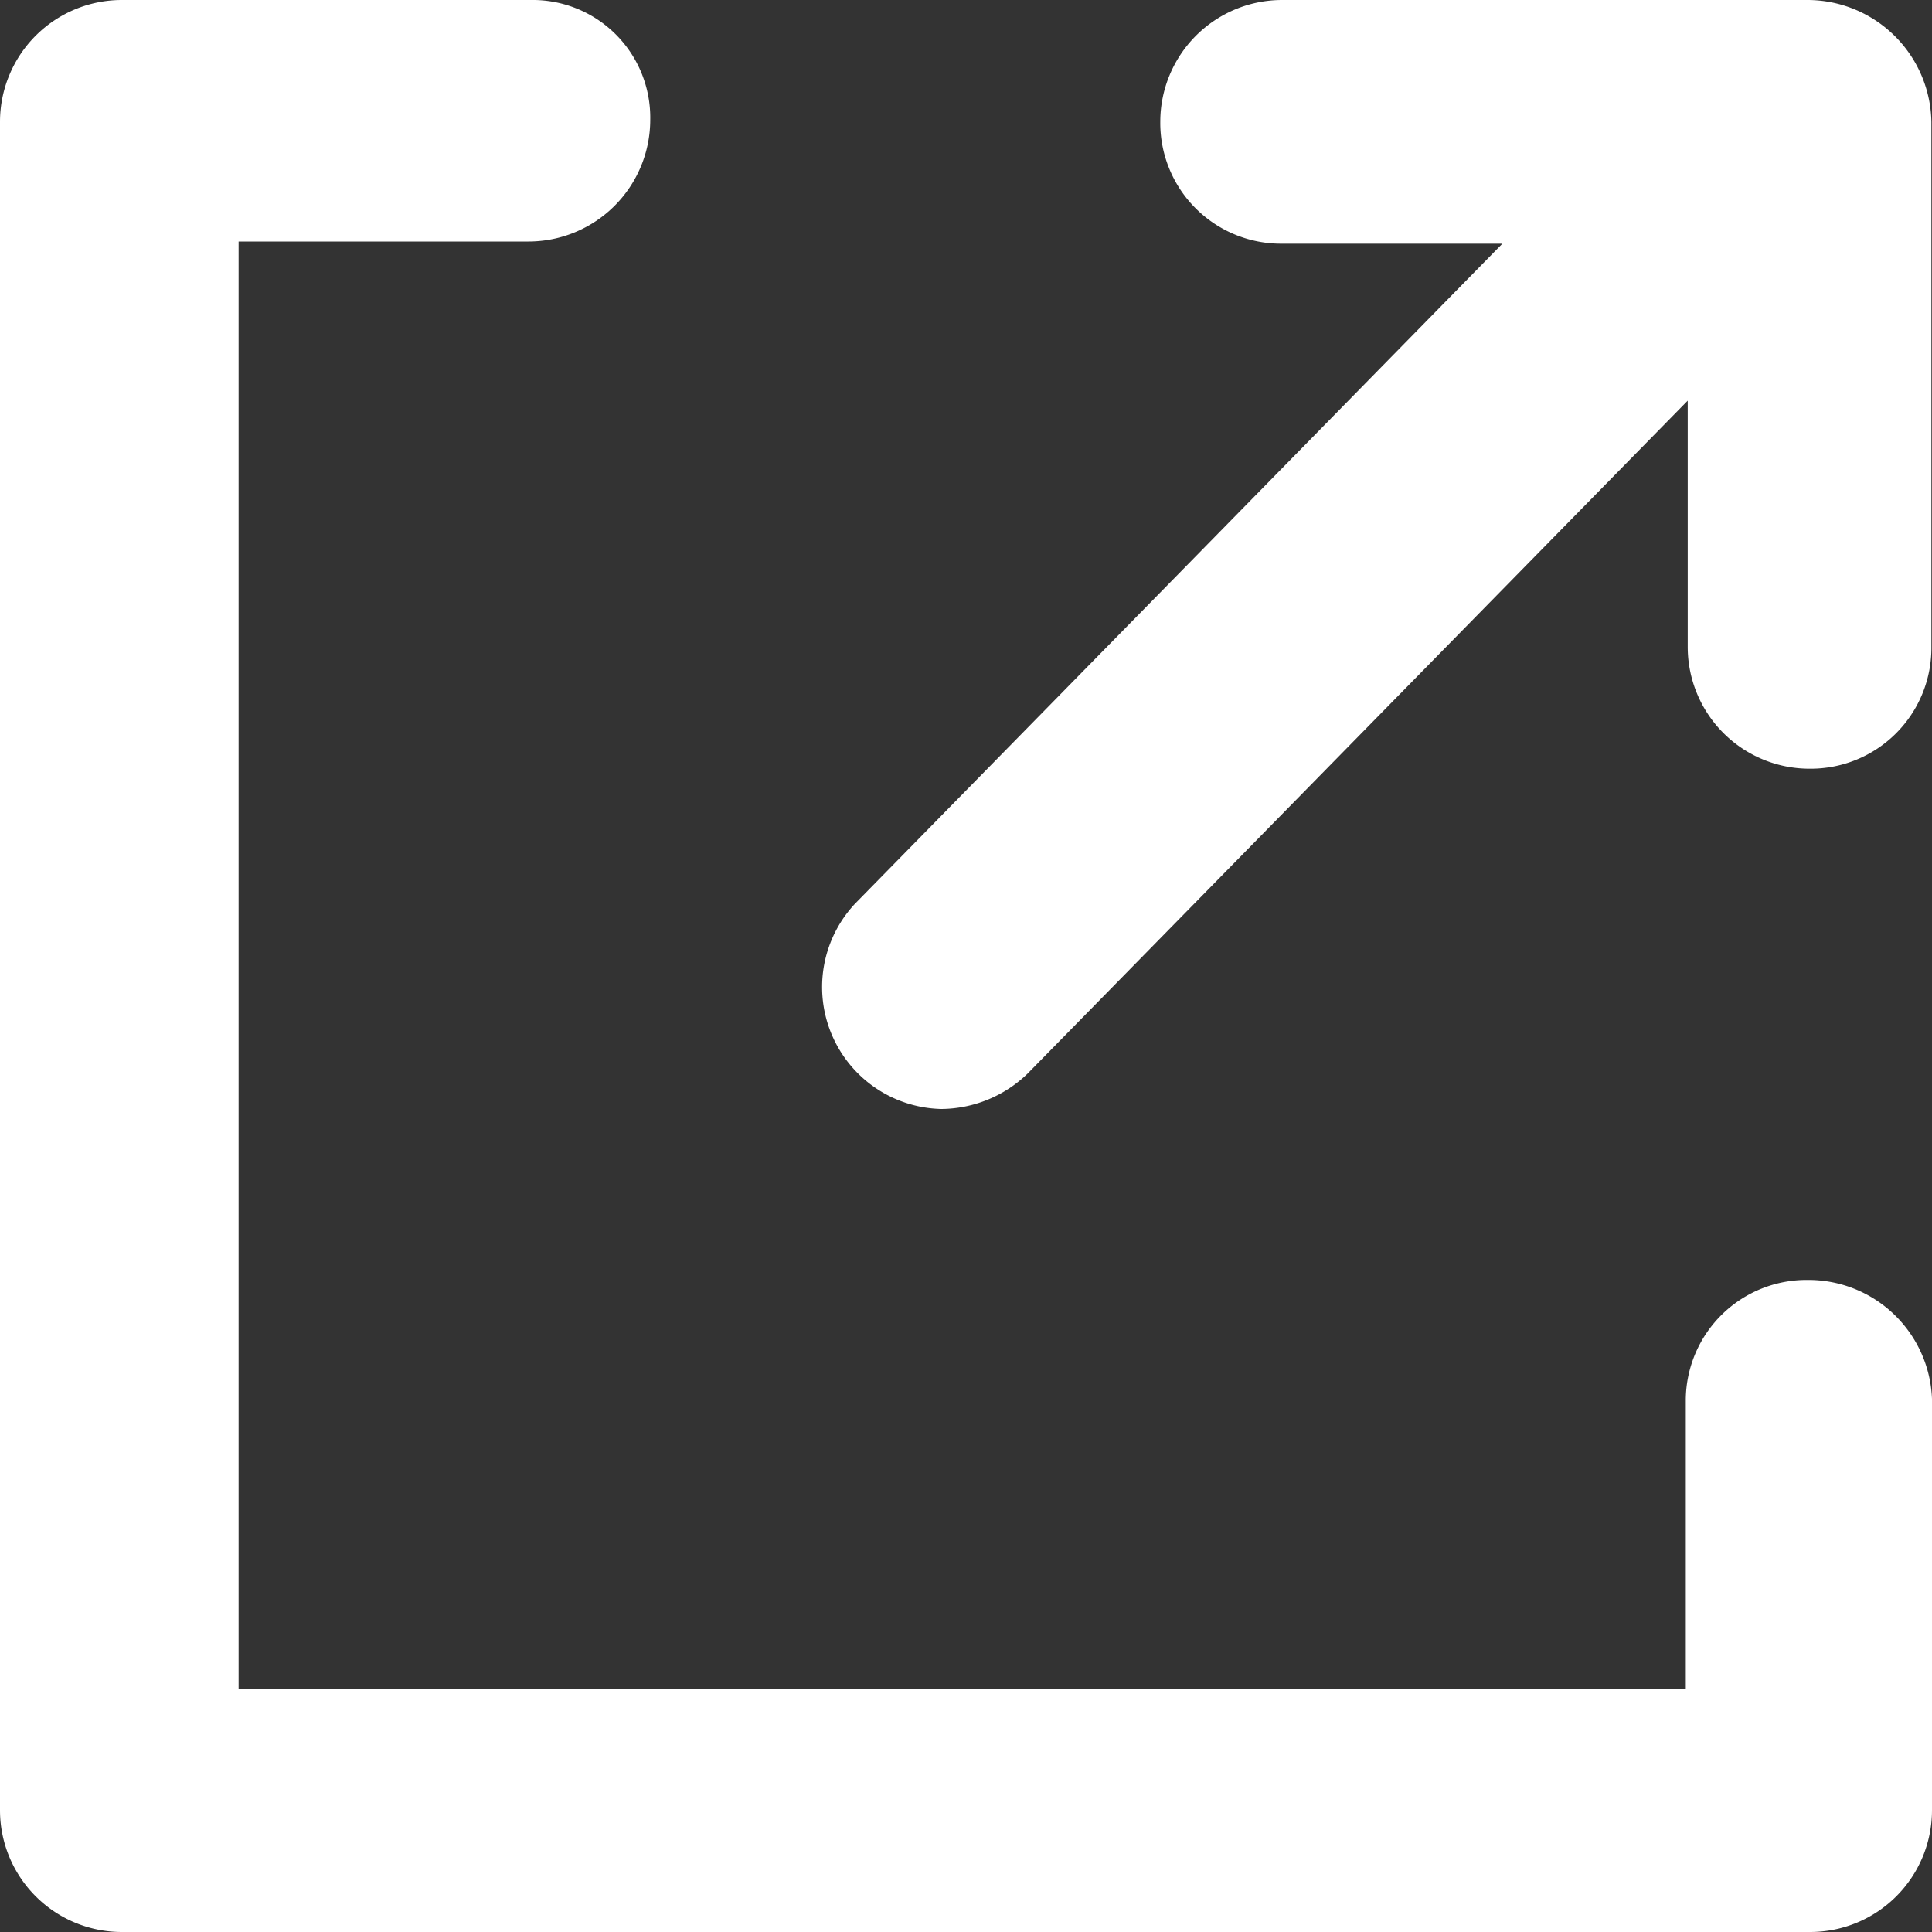
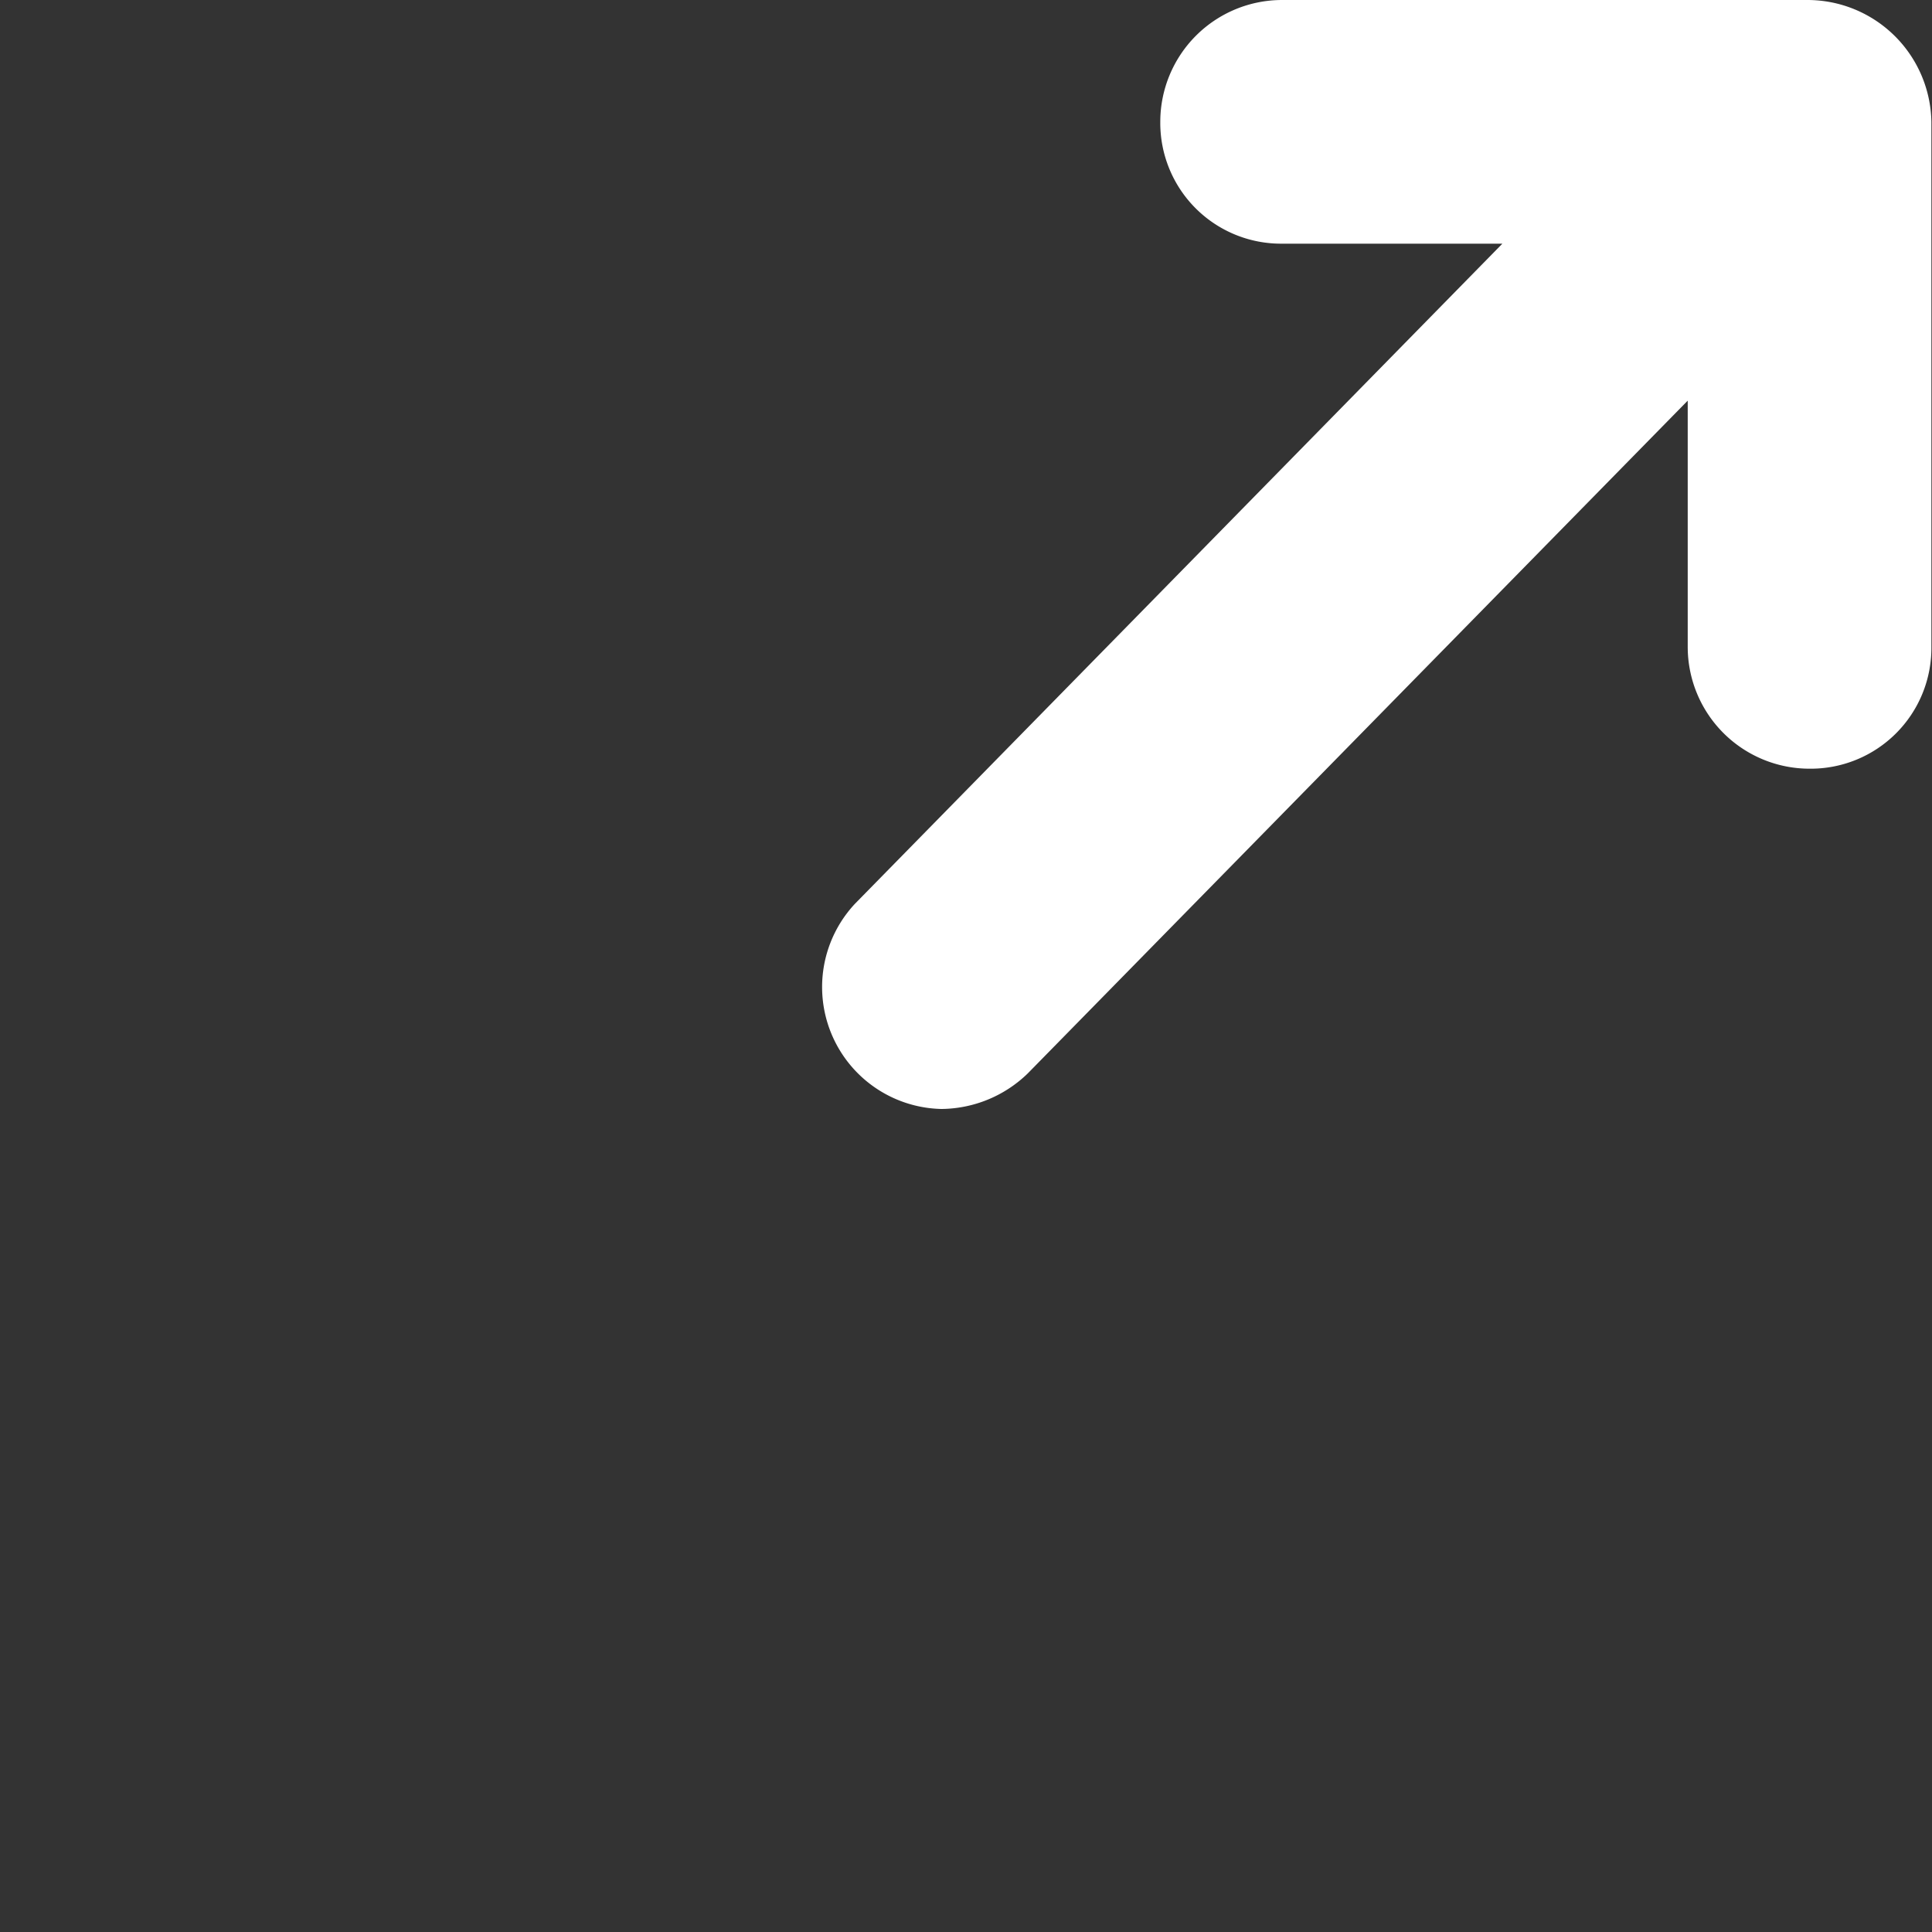
<svg xmlns="http://www.w3.org/2000/svg" width="16" height="16" viewBox="0 0 16 16">
  <rect x="0" y="0" width="16" height="16" fill="#333333" stroke="none" />
  <g id="ic_external_link" transform="translate(-12 -12)">
-     <path id="Tracé_15330" data-name="Tracé 15330" d="M26.97,22.6a1,1,0,0,0-1.009.988v2.4H13.976V14h2.4a1.009,1.009,0,0,0,1.009-1.009A.974.974,0,0,0,16.394,12H13.009A1.009,1.009,0,0,0,12,13.009V26.991A1.009,1.009,0,0,0,13.009,28H26.991A1.009,1.009,0,0,0,28,26.991V23.585A1.024,1.024,0,0,0,26.97,22.6Z" transform="translate(0)" fill="#fff" />
    <path id="Tracé_15331" data-name="Tracé 15331" d="M52.528,12H48.176a1.009,1.009,0,0,0-1.009,1.009,1,1,0,0,0,1.009,1.009H50l-5.361,5.466a1.01,1.01,0,0,0,.715,1.7,1.038,1.038,0,0,0,.715-.294l5.466-5.572v2.039a1.009,1.009,0,0,0,1.009,1.009,1,1,0,0,0,1.009-1.009V13.009A1.027,1.027,0,0,0,52.528,12Z" transform="translate(-25.558)" fill="#fff" />
  </g>
</svg>